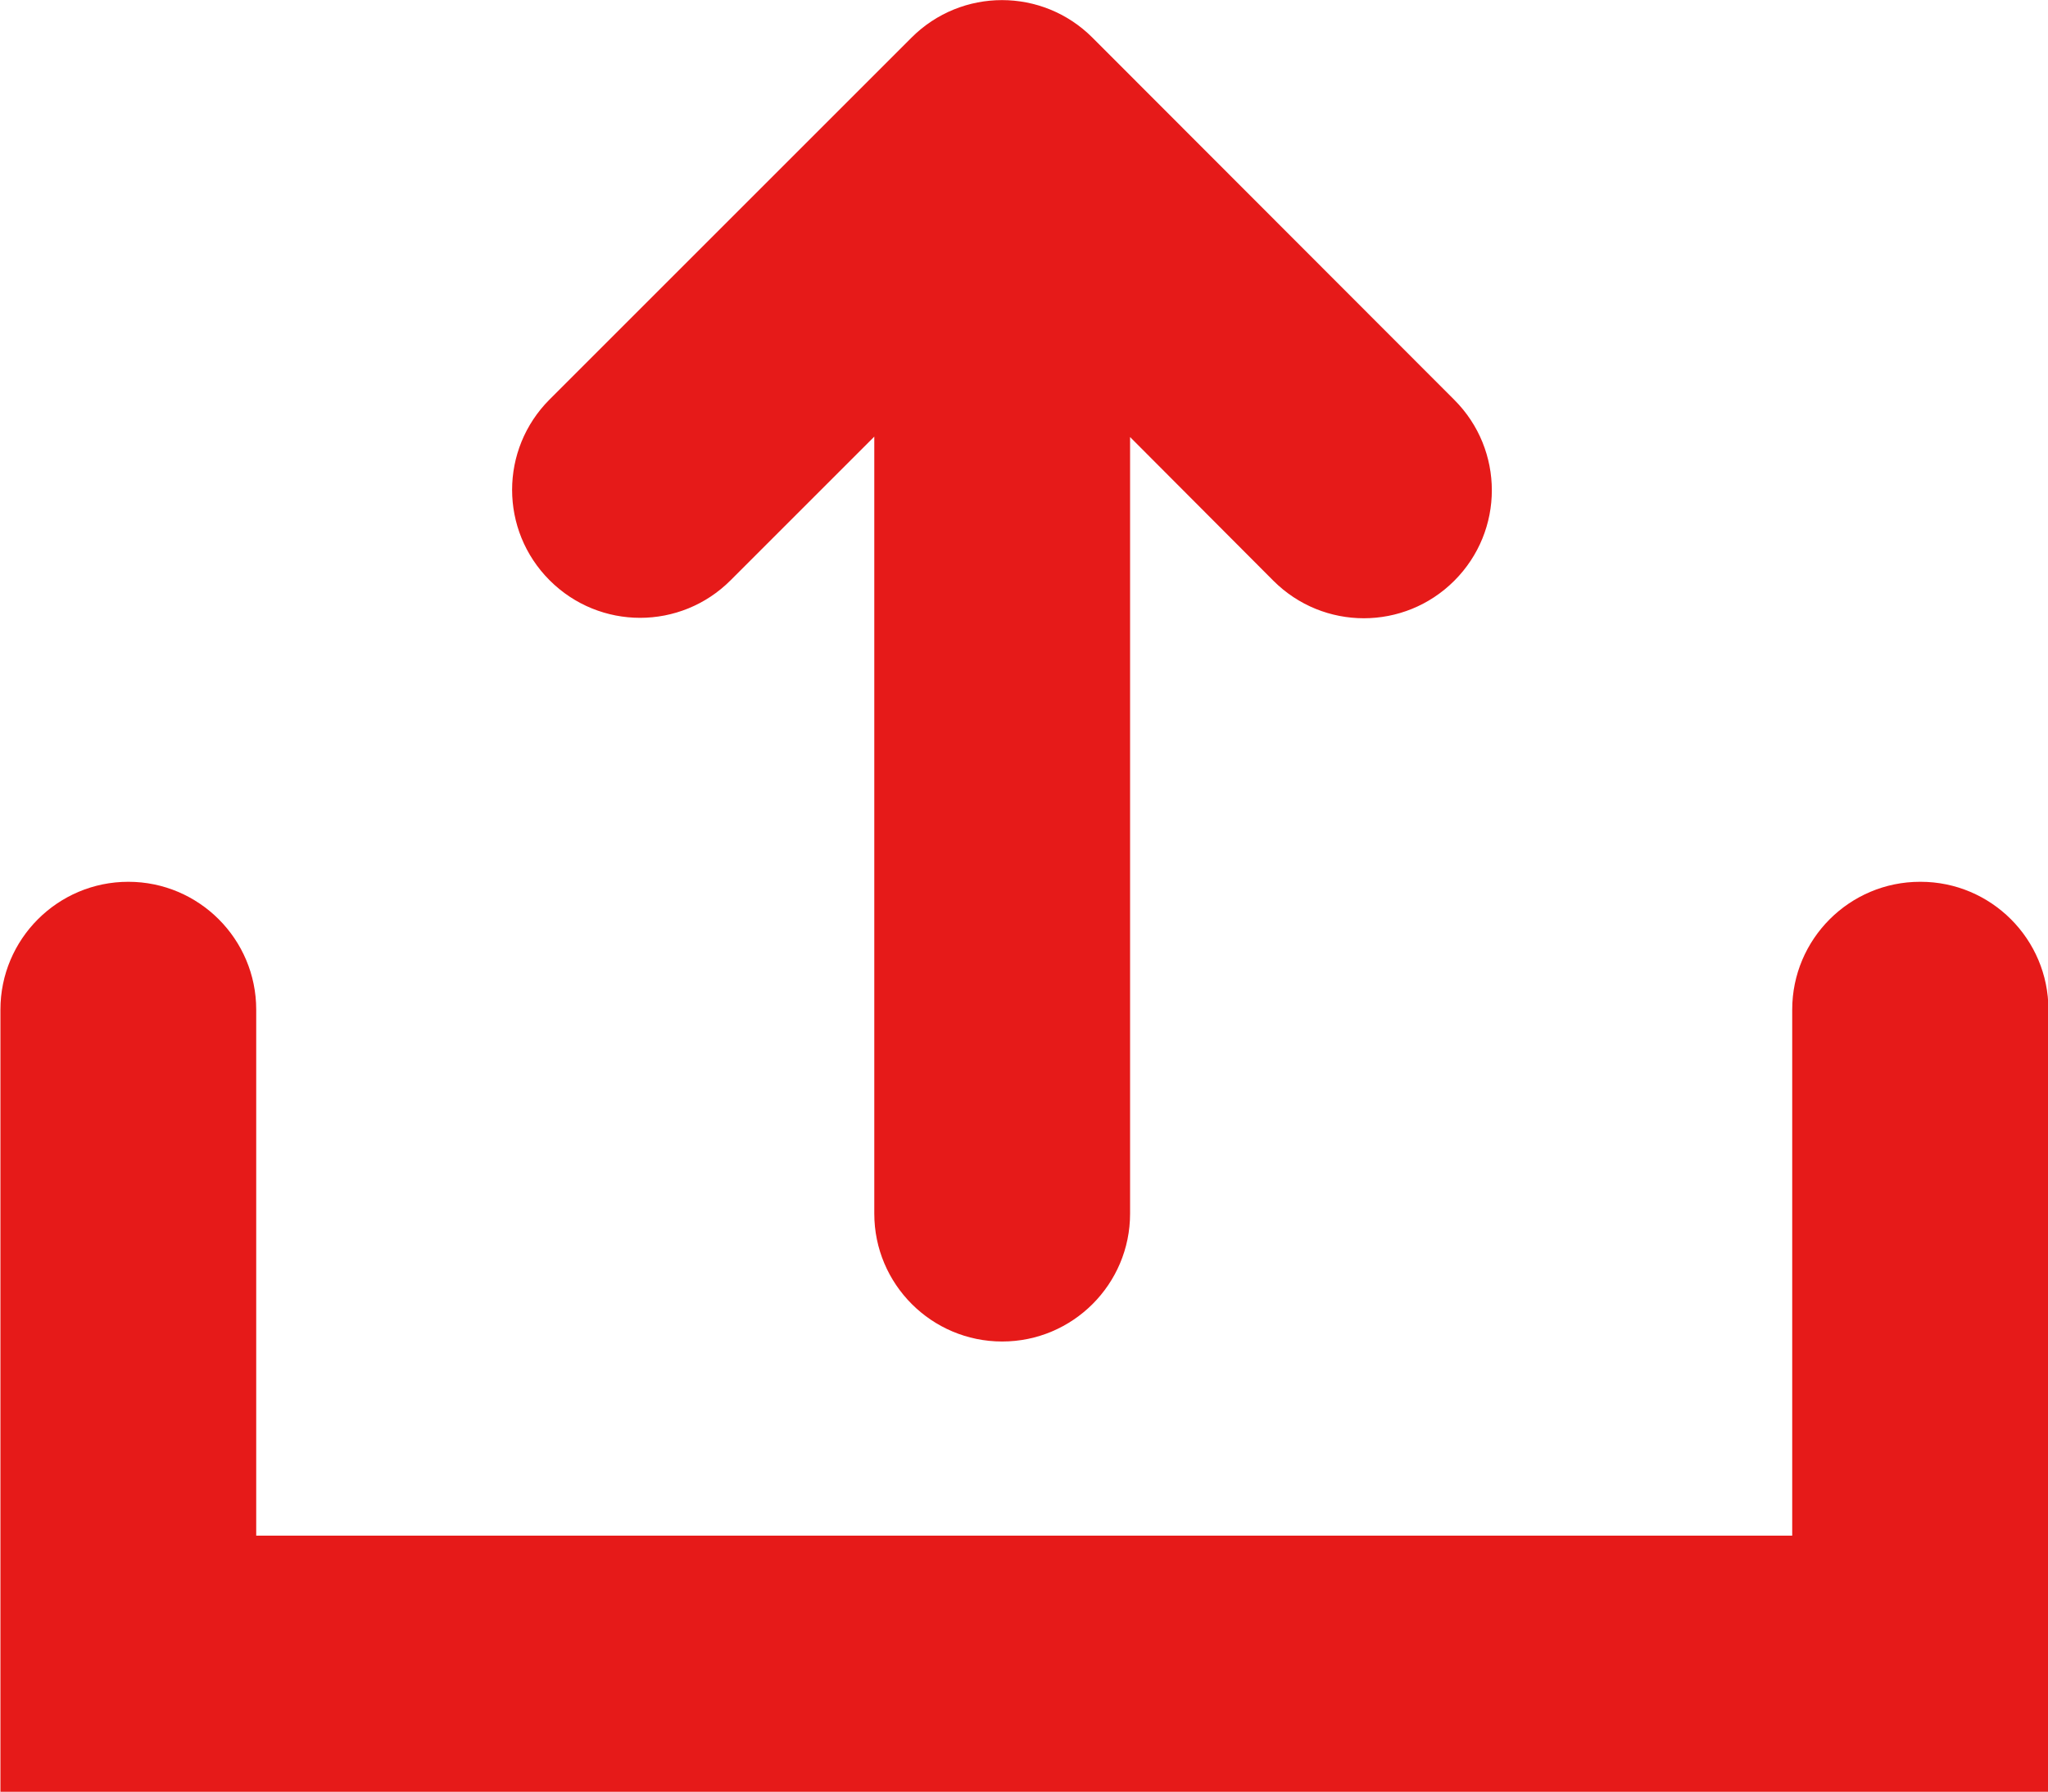
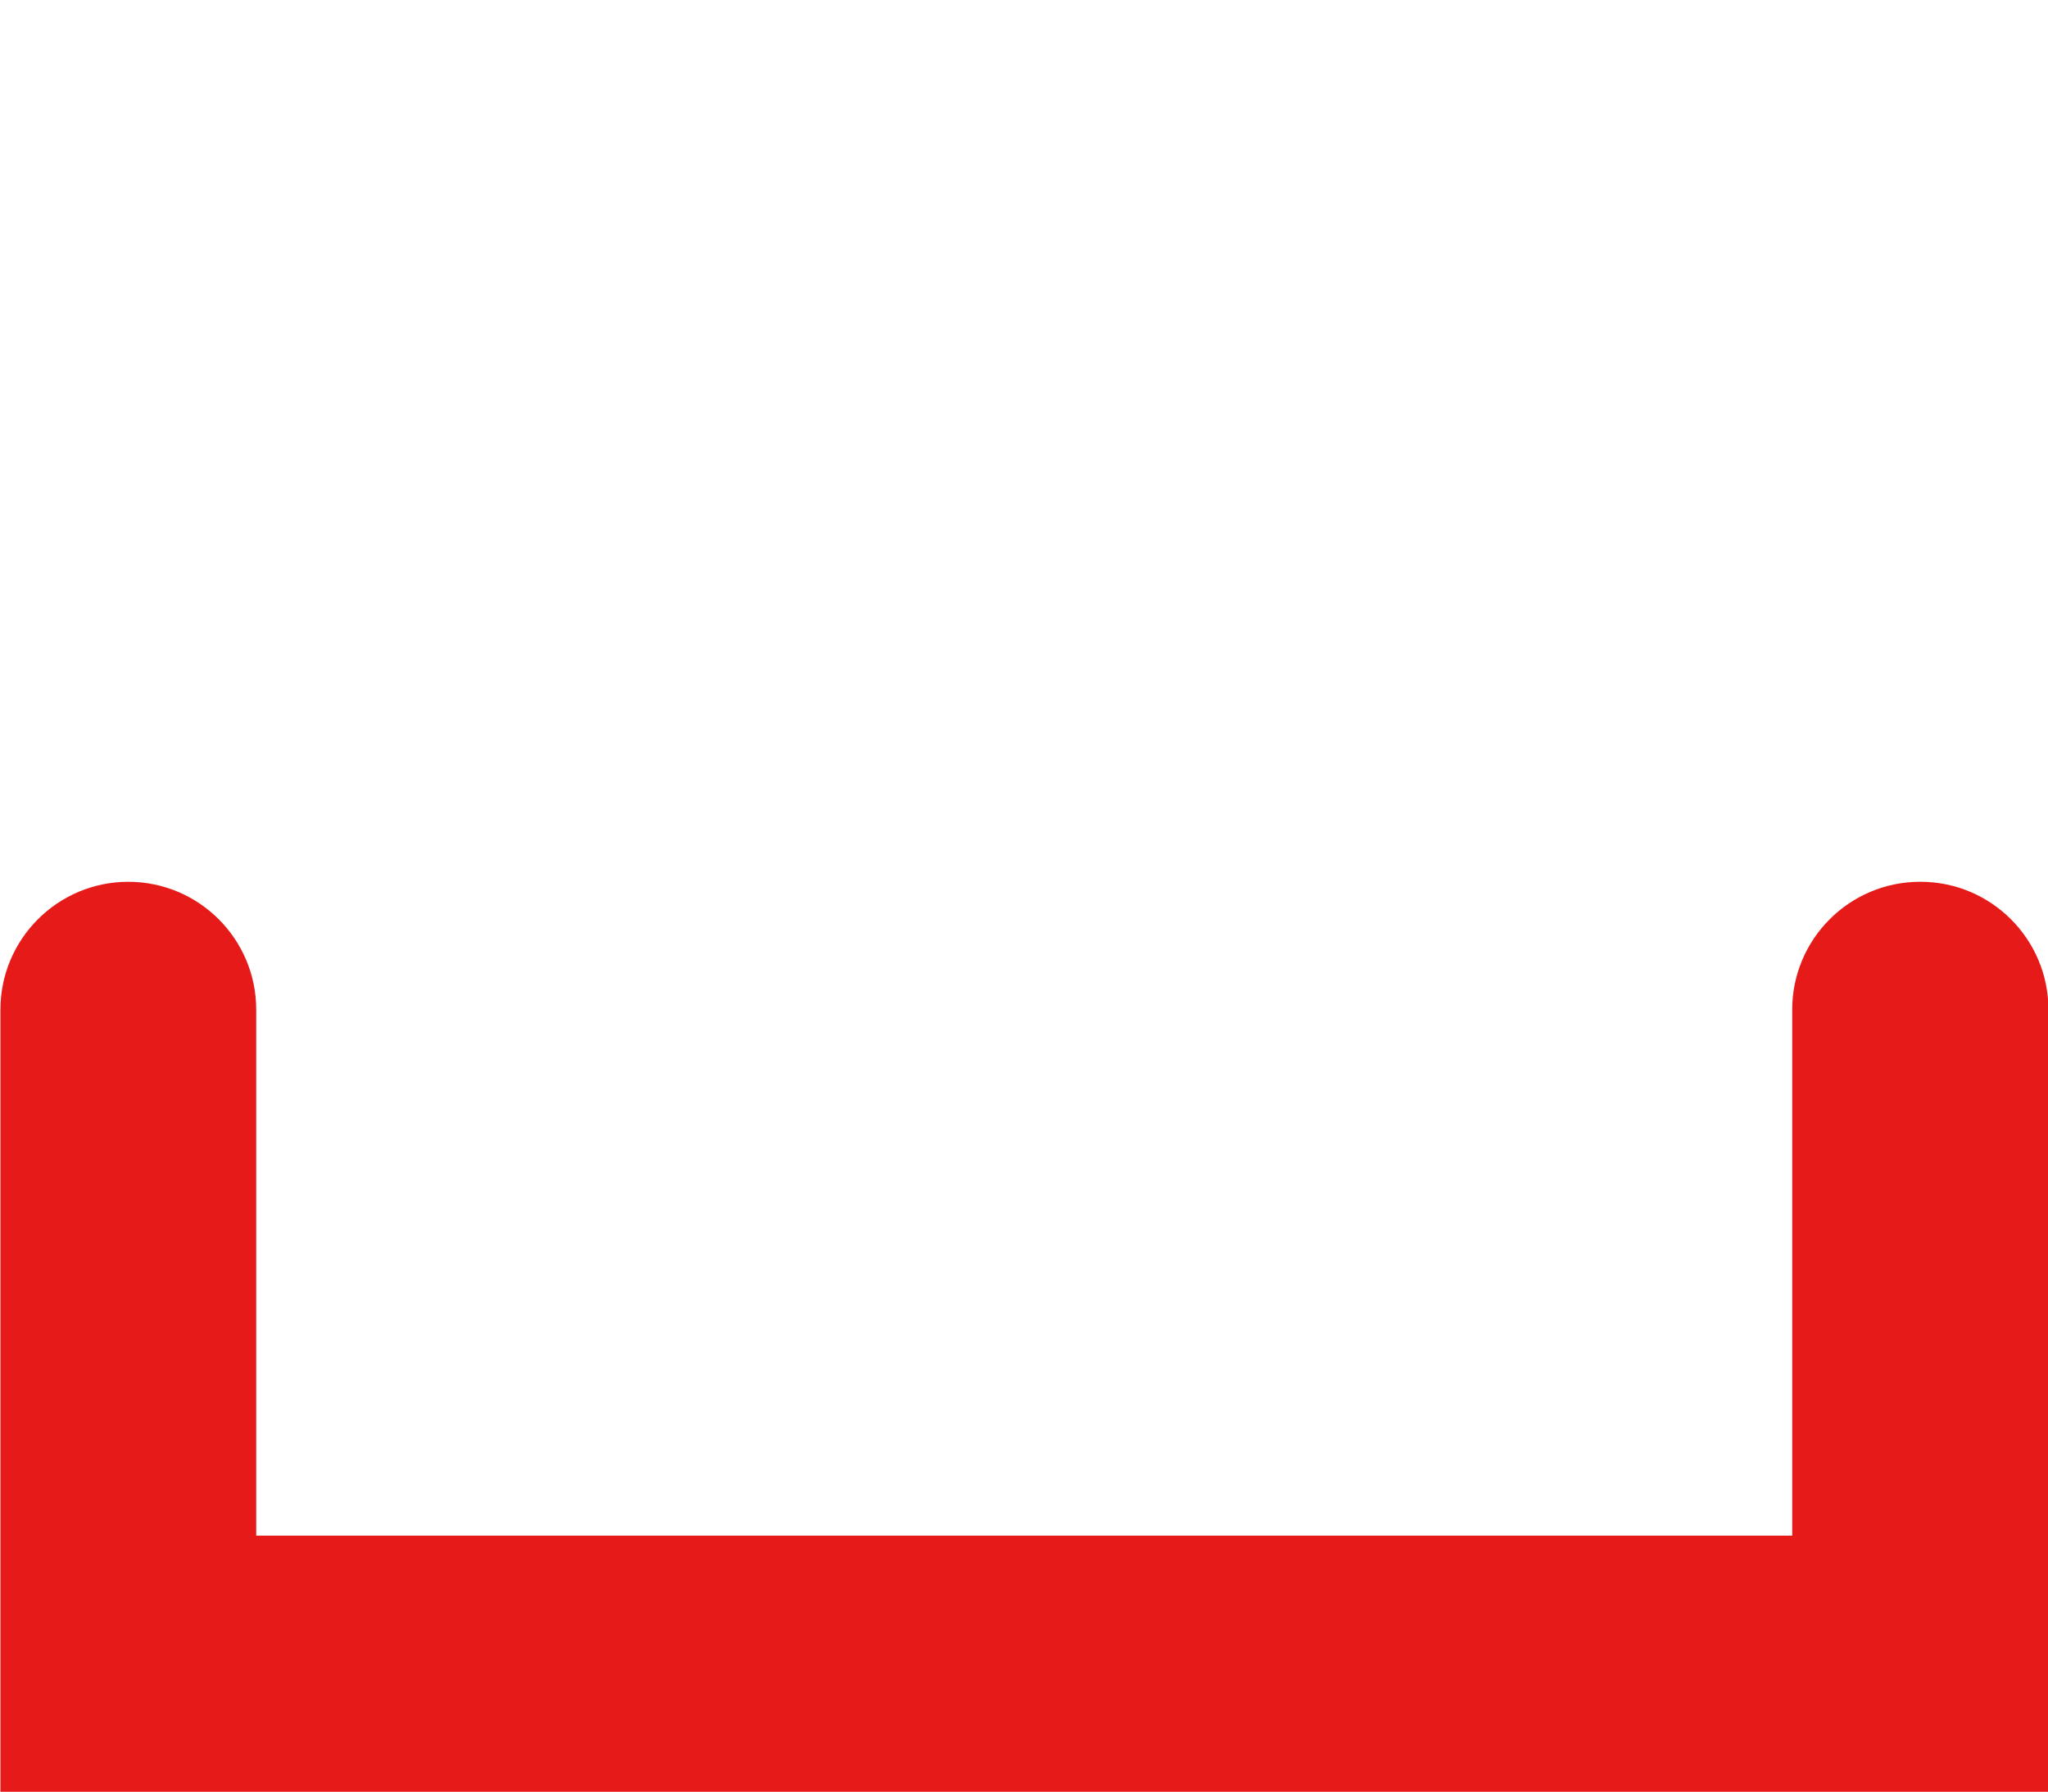
<svg xmlns="http://www.w3.org/2000/svg" id="_レイヤー_2" viewBox="0 0 47.88 41.9">
  <defs>
    <style>.cls-1{fill:#e61a19;stroke-width:0px;}</style>
  </defs>
  <g id="_デザイン">
-     <path class="cls-1" d="M17.08,13.57l3.36-3.36v18.17c0,1.65,1.34,2.99,2.99,2.99s2.99-1.34,2.99-2.99V10.22l3.35,3.36c1.17,1.17,3.06,1.17,4.23,0,1.17-1.17,1.17-3.06,0-4.23L25.54.88c-1.17-1.17-3.06-1.17-4.23,0l-8.46,8.46c-1.17,1.17-1.17,3.06,0,4.23,1.17,1.17,3.06,1.17,4.23,0Z" />
    <path class="cls-1" d="M44.89,20.62c-1.65,0-2.99,1.34-2.99,2.99v12.3H5.99v-12.3c0-1.65-1.34-2.99-2.99-2.99s-2.99,1.34-2.99,2.99v18.29h47.88v-18.29c0-1.65-1.34-2.99-2.99-2.99Z" />
  </g>
</svg>